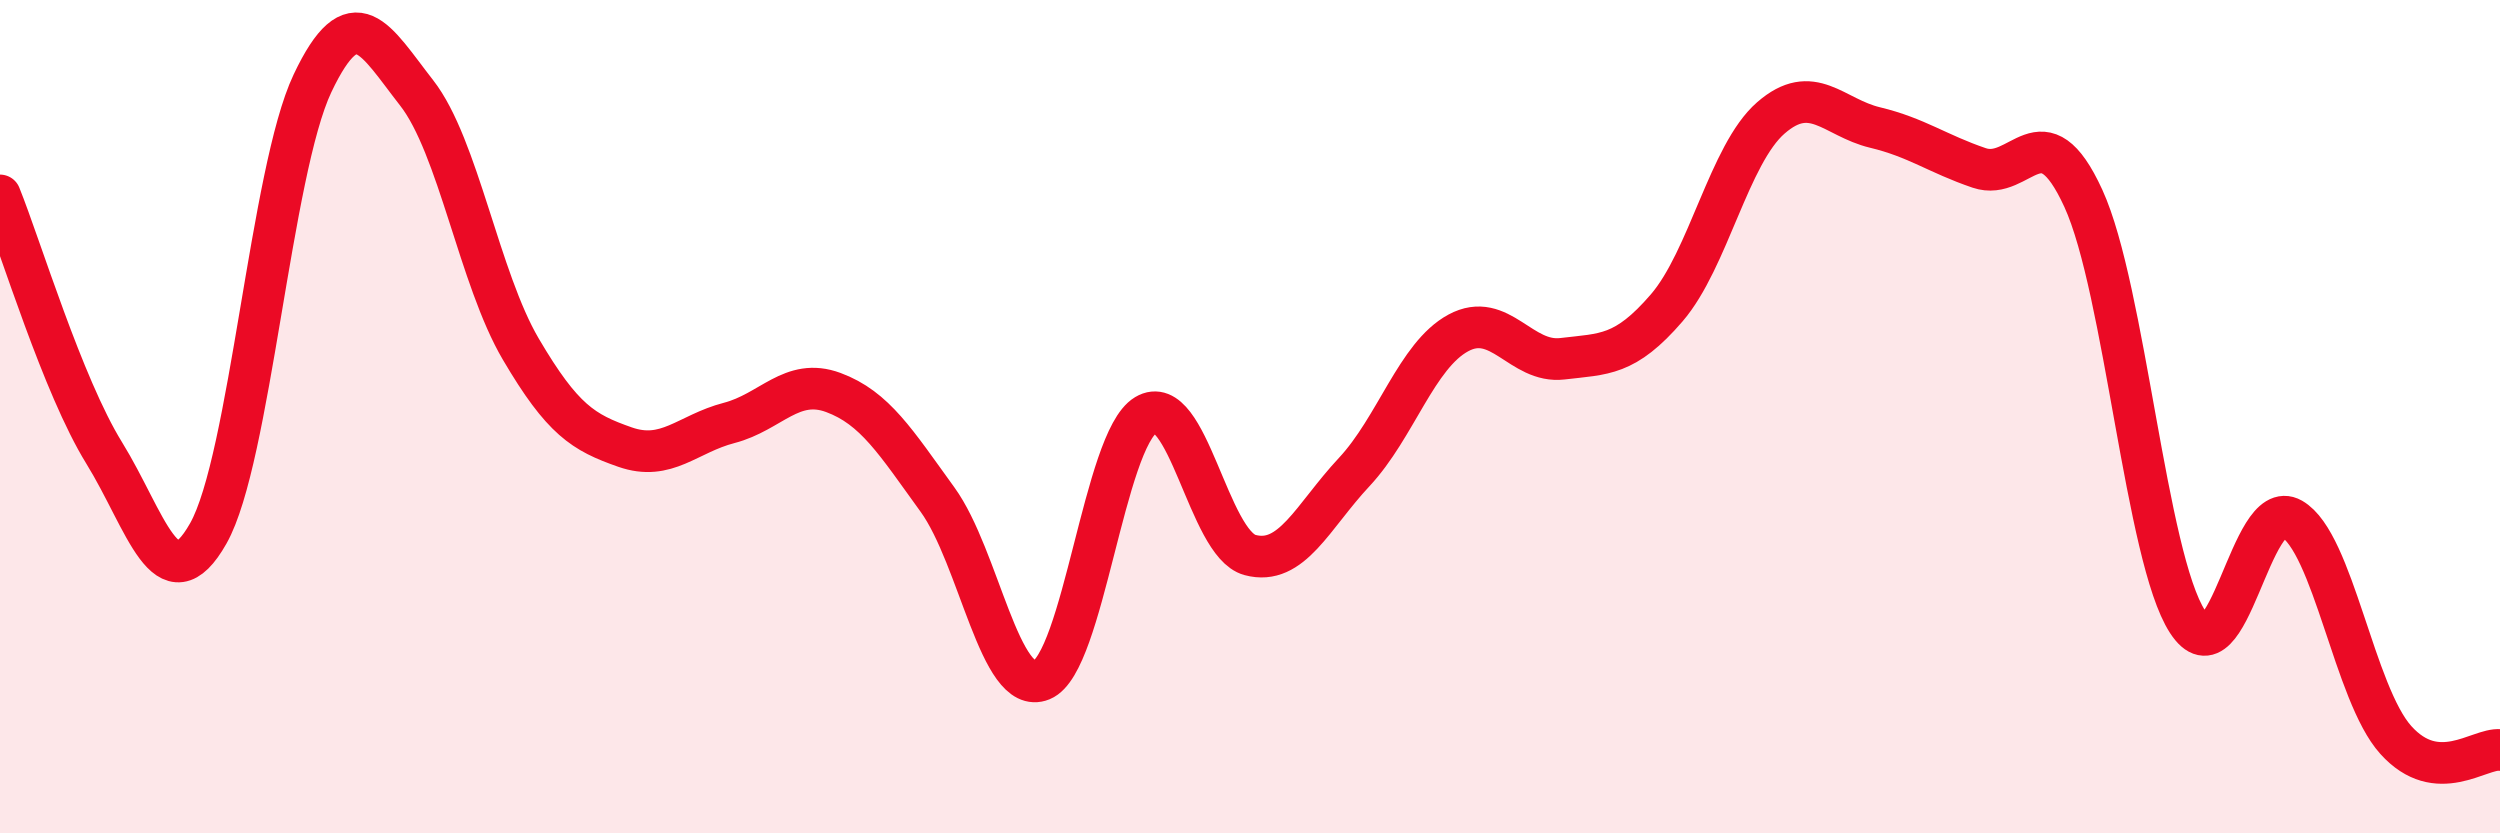
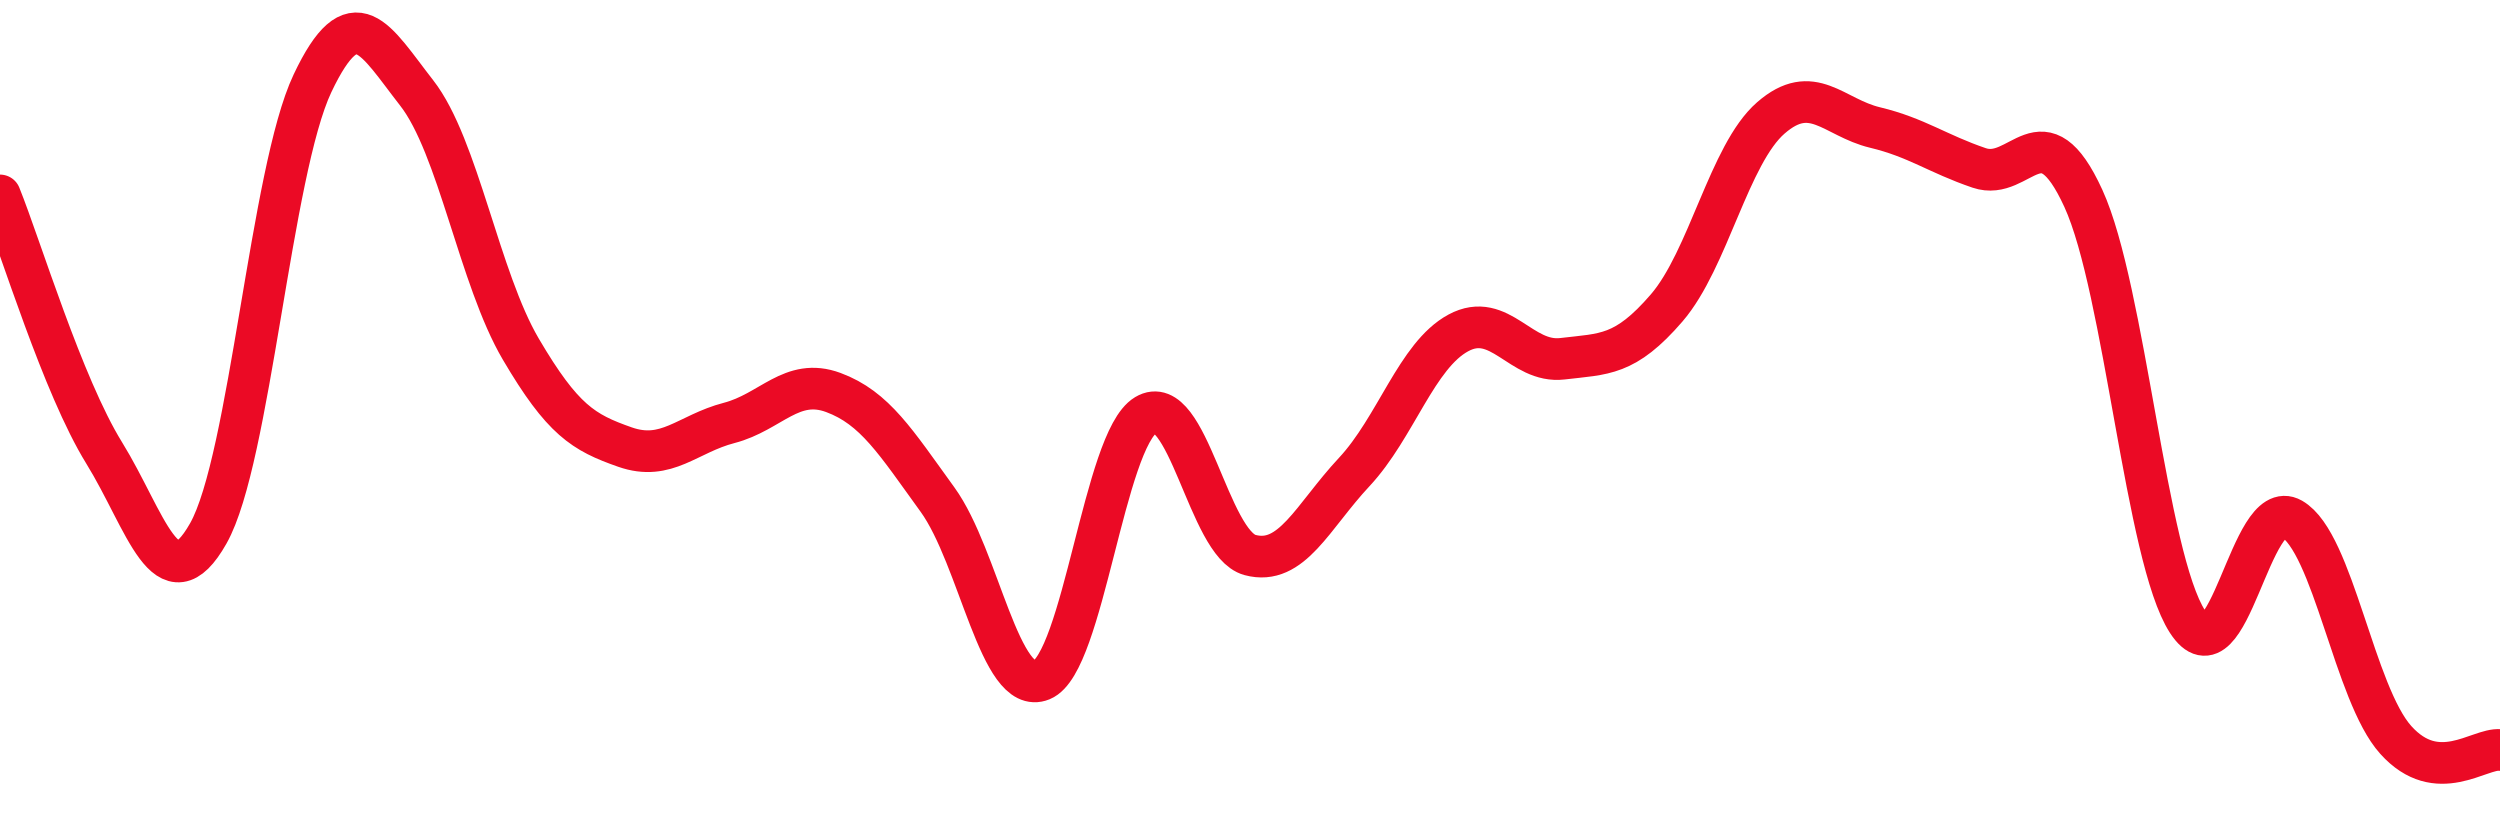
<svg xmlns="http://www.w3.org/2000/svg" width="60" height="20" viewBox="0 0 60 20">
-   <path d="M 0,4.69 C 0.5,5.93 1.5,9.25 2.5,10.87 C 3.5,12.49 4,14.57 5,12.8 C 6,11.03 6.5,4.11 7.5,2 C 8.5,-0.11 9,0.95 10,2.23 C 11,3.51 11.5,6.68 12.5,8.38 C 13.5,10.08 14,10.38 15,10.73 C 16,11.08 16.5,10.41 17.5,10.15 C 18.5,9.89 19,9.05 20,9.42 C 21,9.79 21.5,10.61 22.5,11.99 C 23.5,13.37 24,16.73 25,16.32 C 26,15.91 26.5,10.56 27.5,9.96 C 28.5,9.36 29,13.05 30,13.32 C 31,13.59 31.5,12.4 32.5,11.33 C 33.5,10.26 34,8.53 35,7.99 C 36,7.45 36.5,8.73 37.5,8.61 C 38.5,8.49 39,8.55 40,7.39 C 41,6.23 41.5,3.7 42.5,2.83 C 43.5,1.96 44,2.82 45,3.06 C 46,3.3 46.5,3.69 47.5,4.03 C 48.5,4.37 49,2.58 50,4.76 C 51,6.94 51.5,13.38 52.5,14.92 C 53.5,16.46 54,11.88 55,12.45 C 56,13.02 56.5,16.65 57.5,17.76 C 58.5,18.87 59.5,17.95 60,18L60 20L0 20Z" fill="#EB0A25" opacity="0.1" stroke-linecap="round" stroke-linejoin="round" />
  <path d="M 0,4.69 C 0.5,5.93 1.5,9.25 2.5,10.87 C 3.5,12.49 4,14.57 5,12.8 C 6,11.03 6.5,4.11 7.5,2 C 8.5,-0.11 9,0.95 10,2.23 C 11,3.51 11.5,6.68 12.5,8.38 C 13.5,10.08 14,10.38 15,10.73 C 16,11.08 16.5,10.41 17.5,10.15 C 18.5,9.89 19,9.05 20,9.42 C 21,9.79 21.5,10.61 22.5,11.99 C 23.5,13.37 24,16.73 25,16.32 C 26,15.91 26.5,10.56 27.5,9.96 C 28.5,9.36 29,13.05 30,13.32 C 31,13.59 31.5,12.4 32.5,11.33 C 33.5,10.26 34,8.53 35,7.99 C 36,7.45 36.5,8.73 37.5,8.61 C 38.5,8.49 39,8.55 40,7.39 C 41,6.23 41.5,3.7 42.5,2.83 C 43.5,1.96 44,2.82 45,3.06 C 46,3.3 46.5,3.69 47.5,4.03 C 48.5,4.37 49,2.58 50,4.76 C 51,6.94 51.5,13.38 52.5,14.92 C 53.5,16.46 54,11.88 55,12.45 C 56,13.02 56.5,16.65 57.5,17.76 C 58.5,18.87 59.5,17.95 60,18" stroke="#EB0A25" stroke-width="1" fill="none" stroke-linecap="round" stroke-linejoin="round" />
</svg>